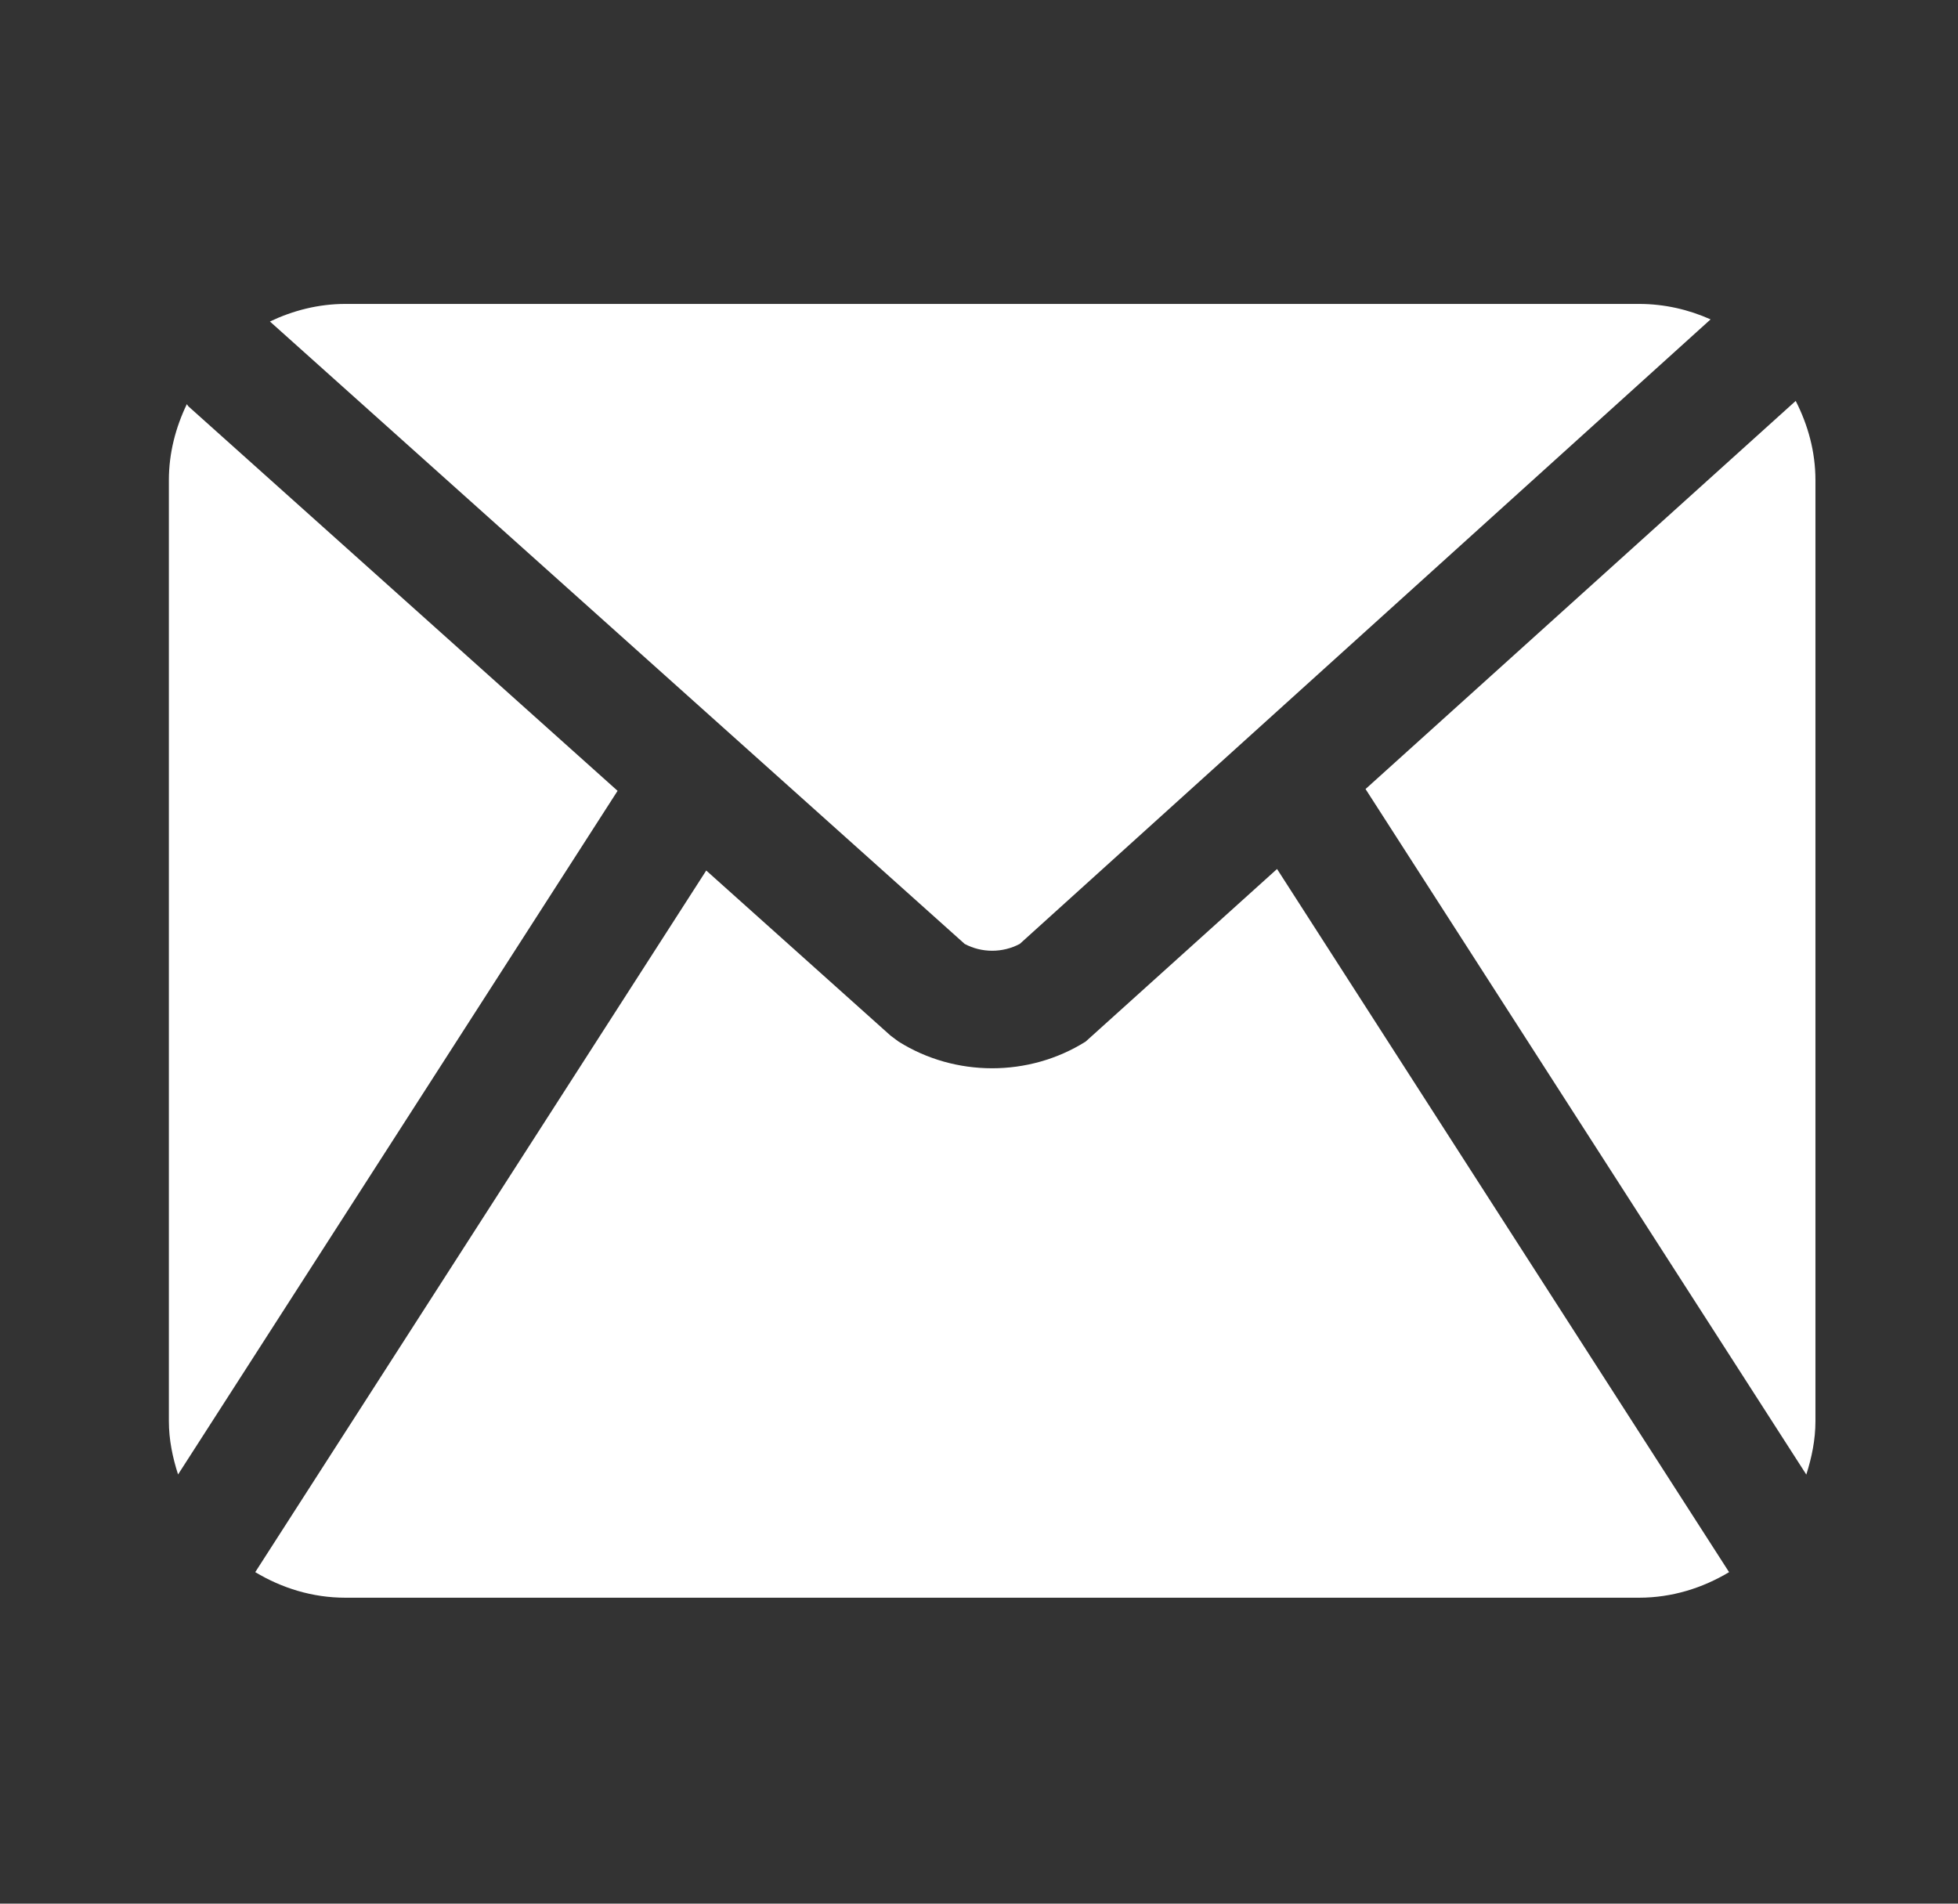
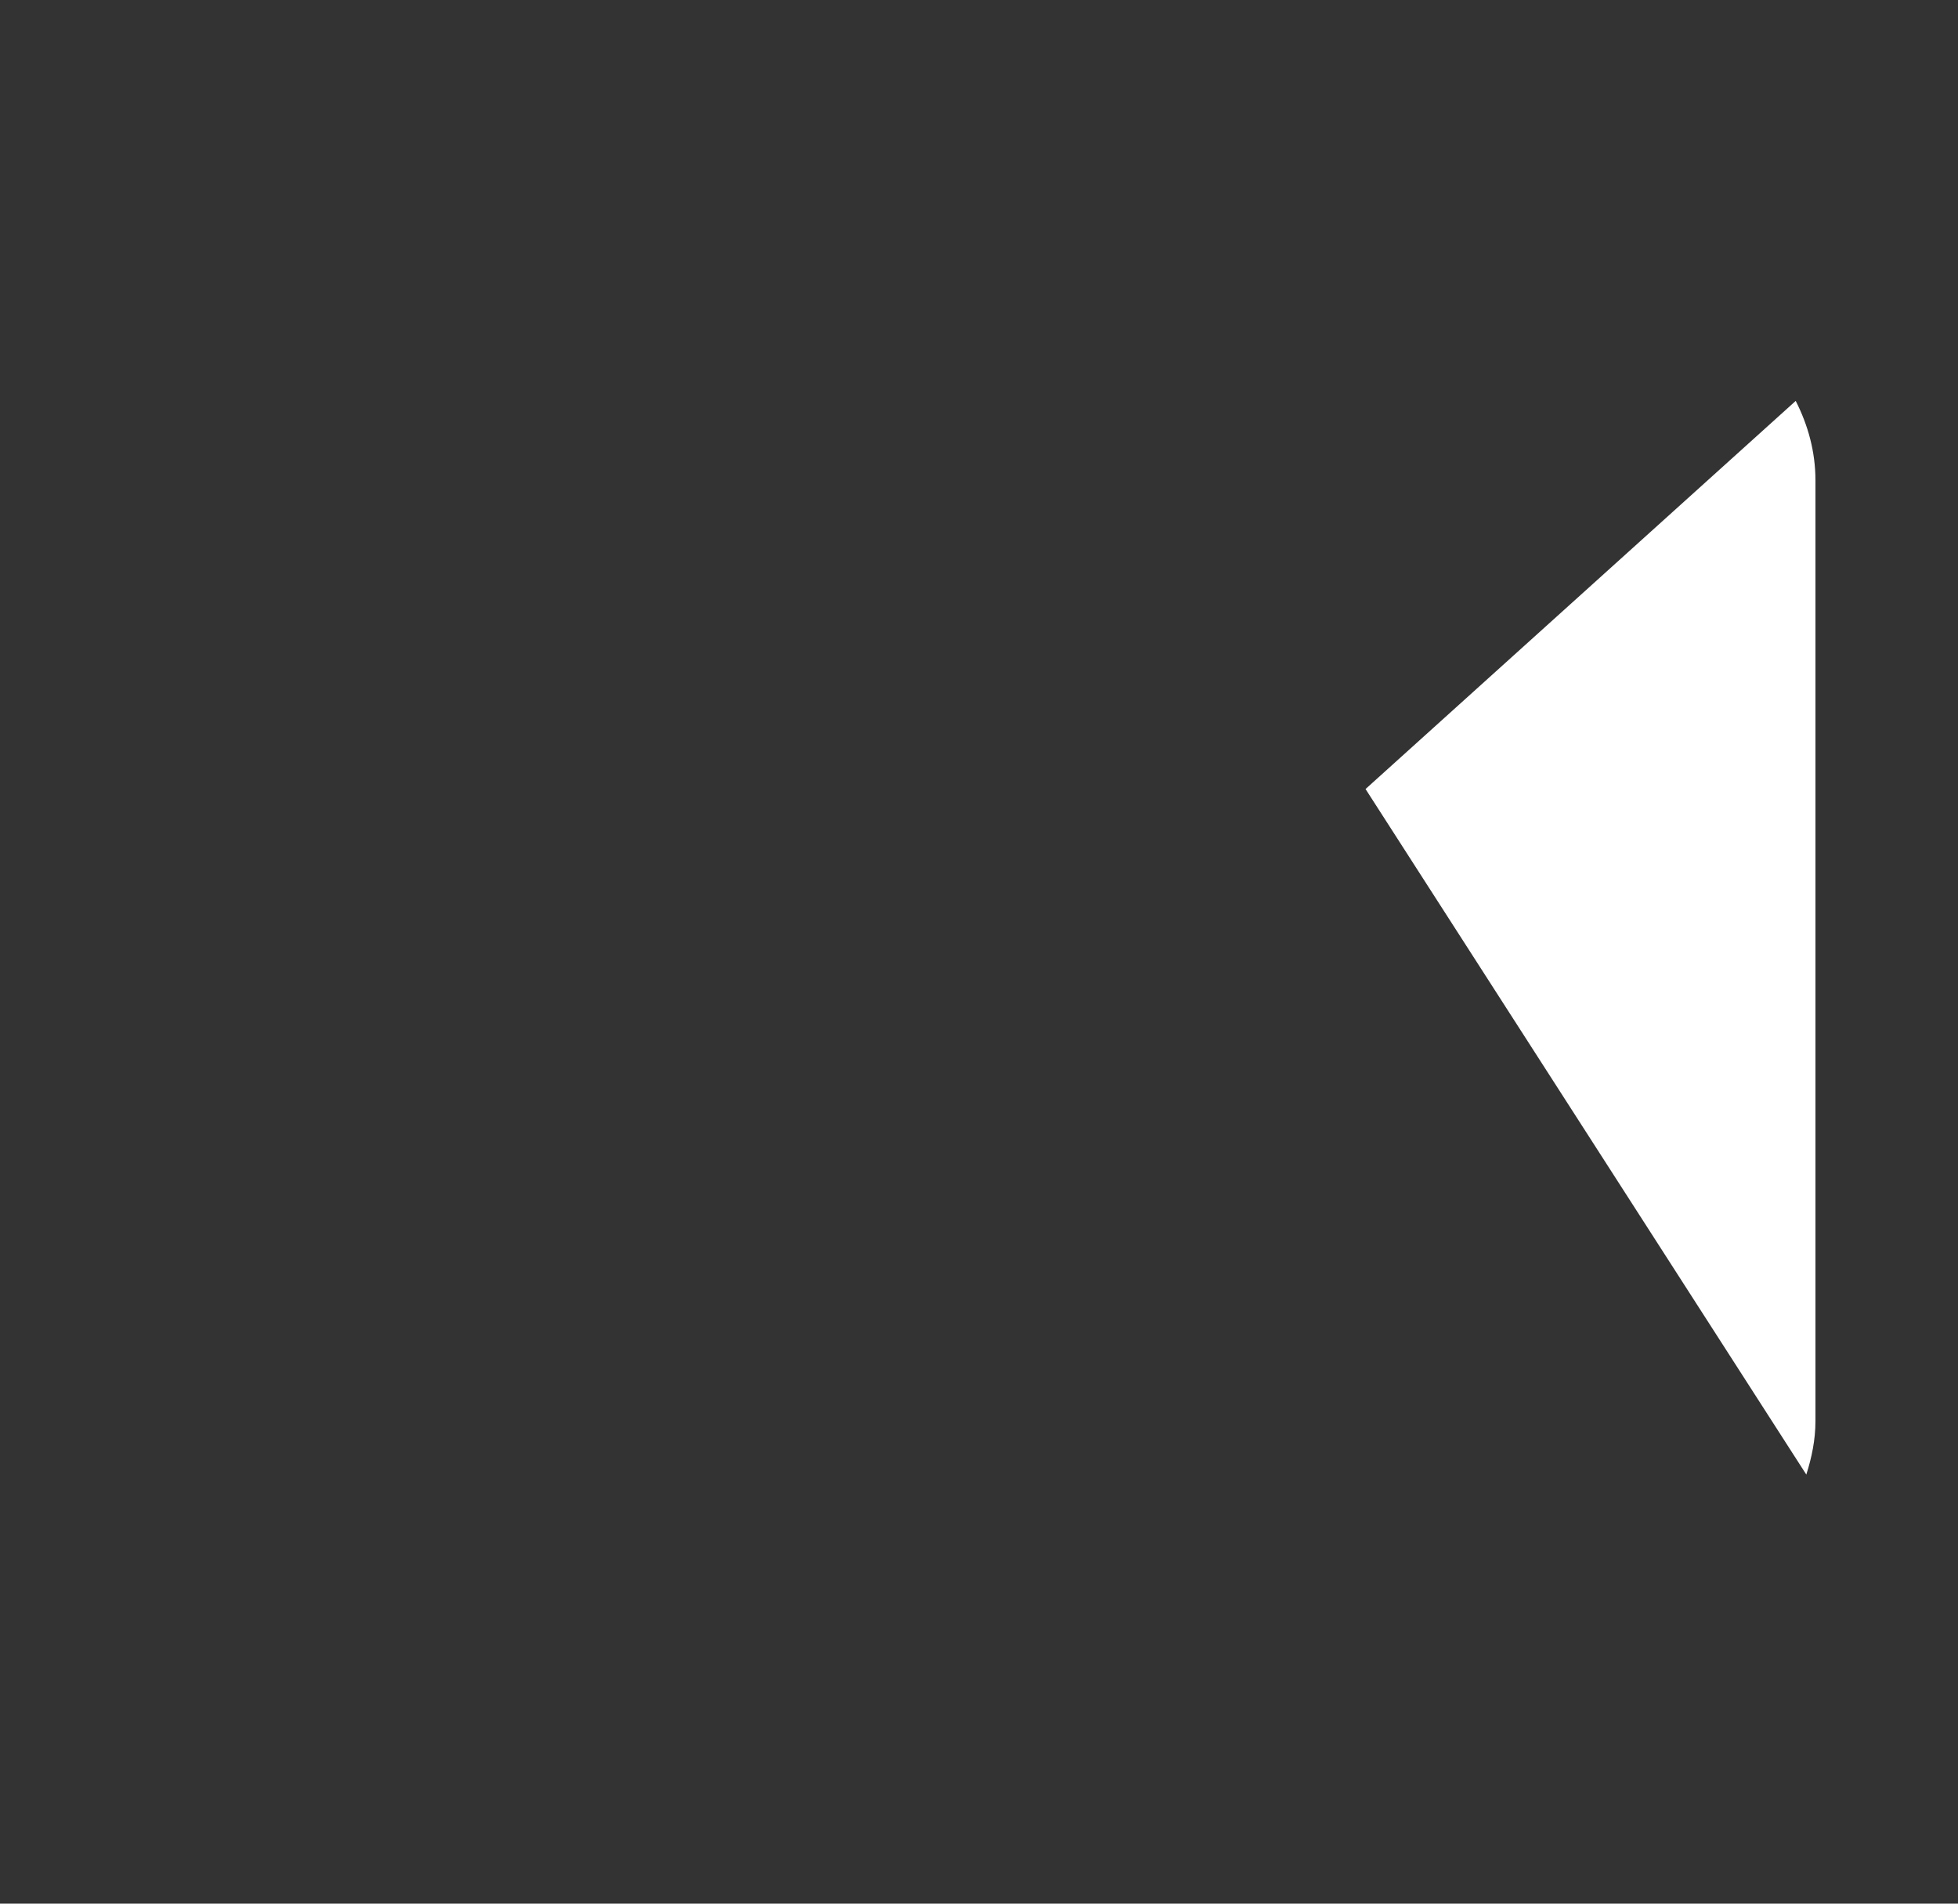
<svg xmlns="http://www.w3.org/2000/svg" width="36" height="35" viewBox="0 0 36 35" fill="none">
  <rect x="0" y="0" width="36" height="35" fill="#333333" stroke="none" />
-   <path d="M18.748 17.356L31.451 5.872C31.048 5.692 30.605 5.588 30.135 5.588H6.35C5.852 5.588 5.386 5.71 4.963 5.911L17.737 17.355C18.051 17.522 18.433 17.522 18.748 17.355V17.356Z" fill="white" />
  <path d="M33.211 27.111C33.31 26.799 33.379 26.473 33.379 26.129V8.83C33.379 8.303 33.241 7.812 33.016 7.371L25.107 14.507L33.211 27.111Z" fill="white" />
-   <path d="M23.48 15.977L19.96 19.151C19.438 19.478 18.84 19.641 18.241 19.641C17.642 19.641 17.044 19.478 16.522 19.151L16.373 19.04L12.985 16.005L4.693 28.905C5.18 29.197 5.742 29.375 6.35 29.375H30.135C30.743 29.375 31.305 29.196 31.791 28.905L23.48 15.977Z" fill="white" />
-   <path d="M11.355 14.54L3.465 7.472C3.453 7.46 3.447 7.444 3.435 7.431C3.231 7.856 3.105 8.326 3.105 8.828V26.128C3.105 26.472 3.174 26.798 3.274 27.109L11.355 14.54Z" fill="white" />
</svg>